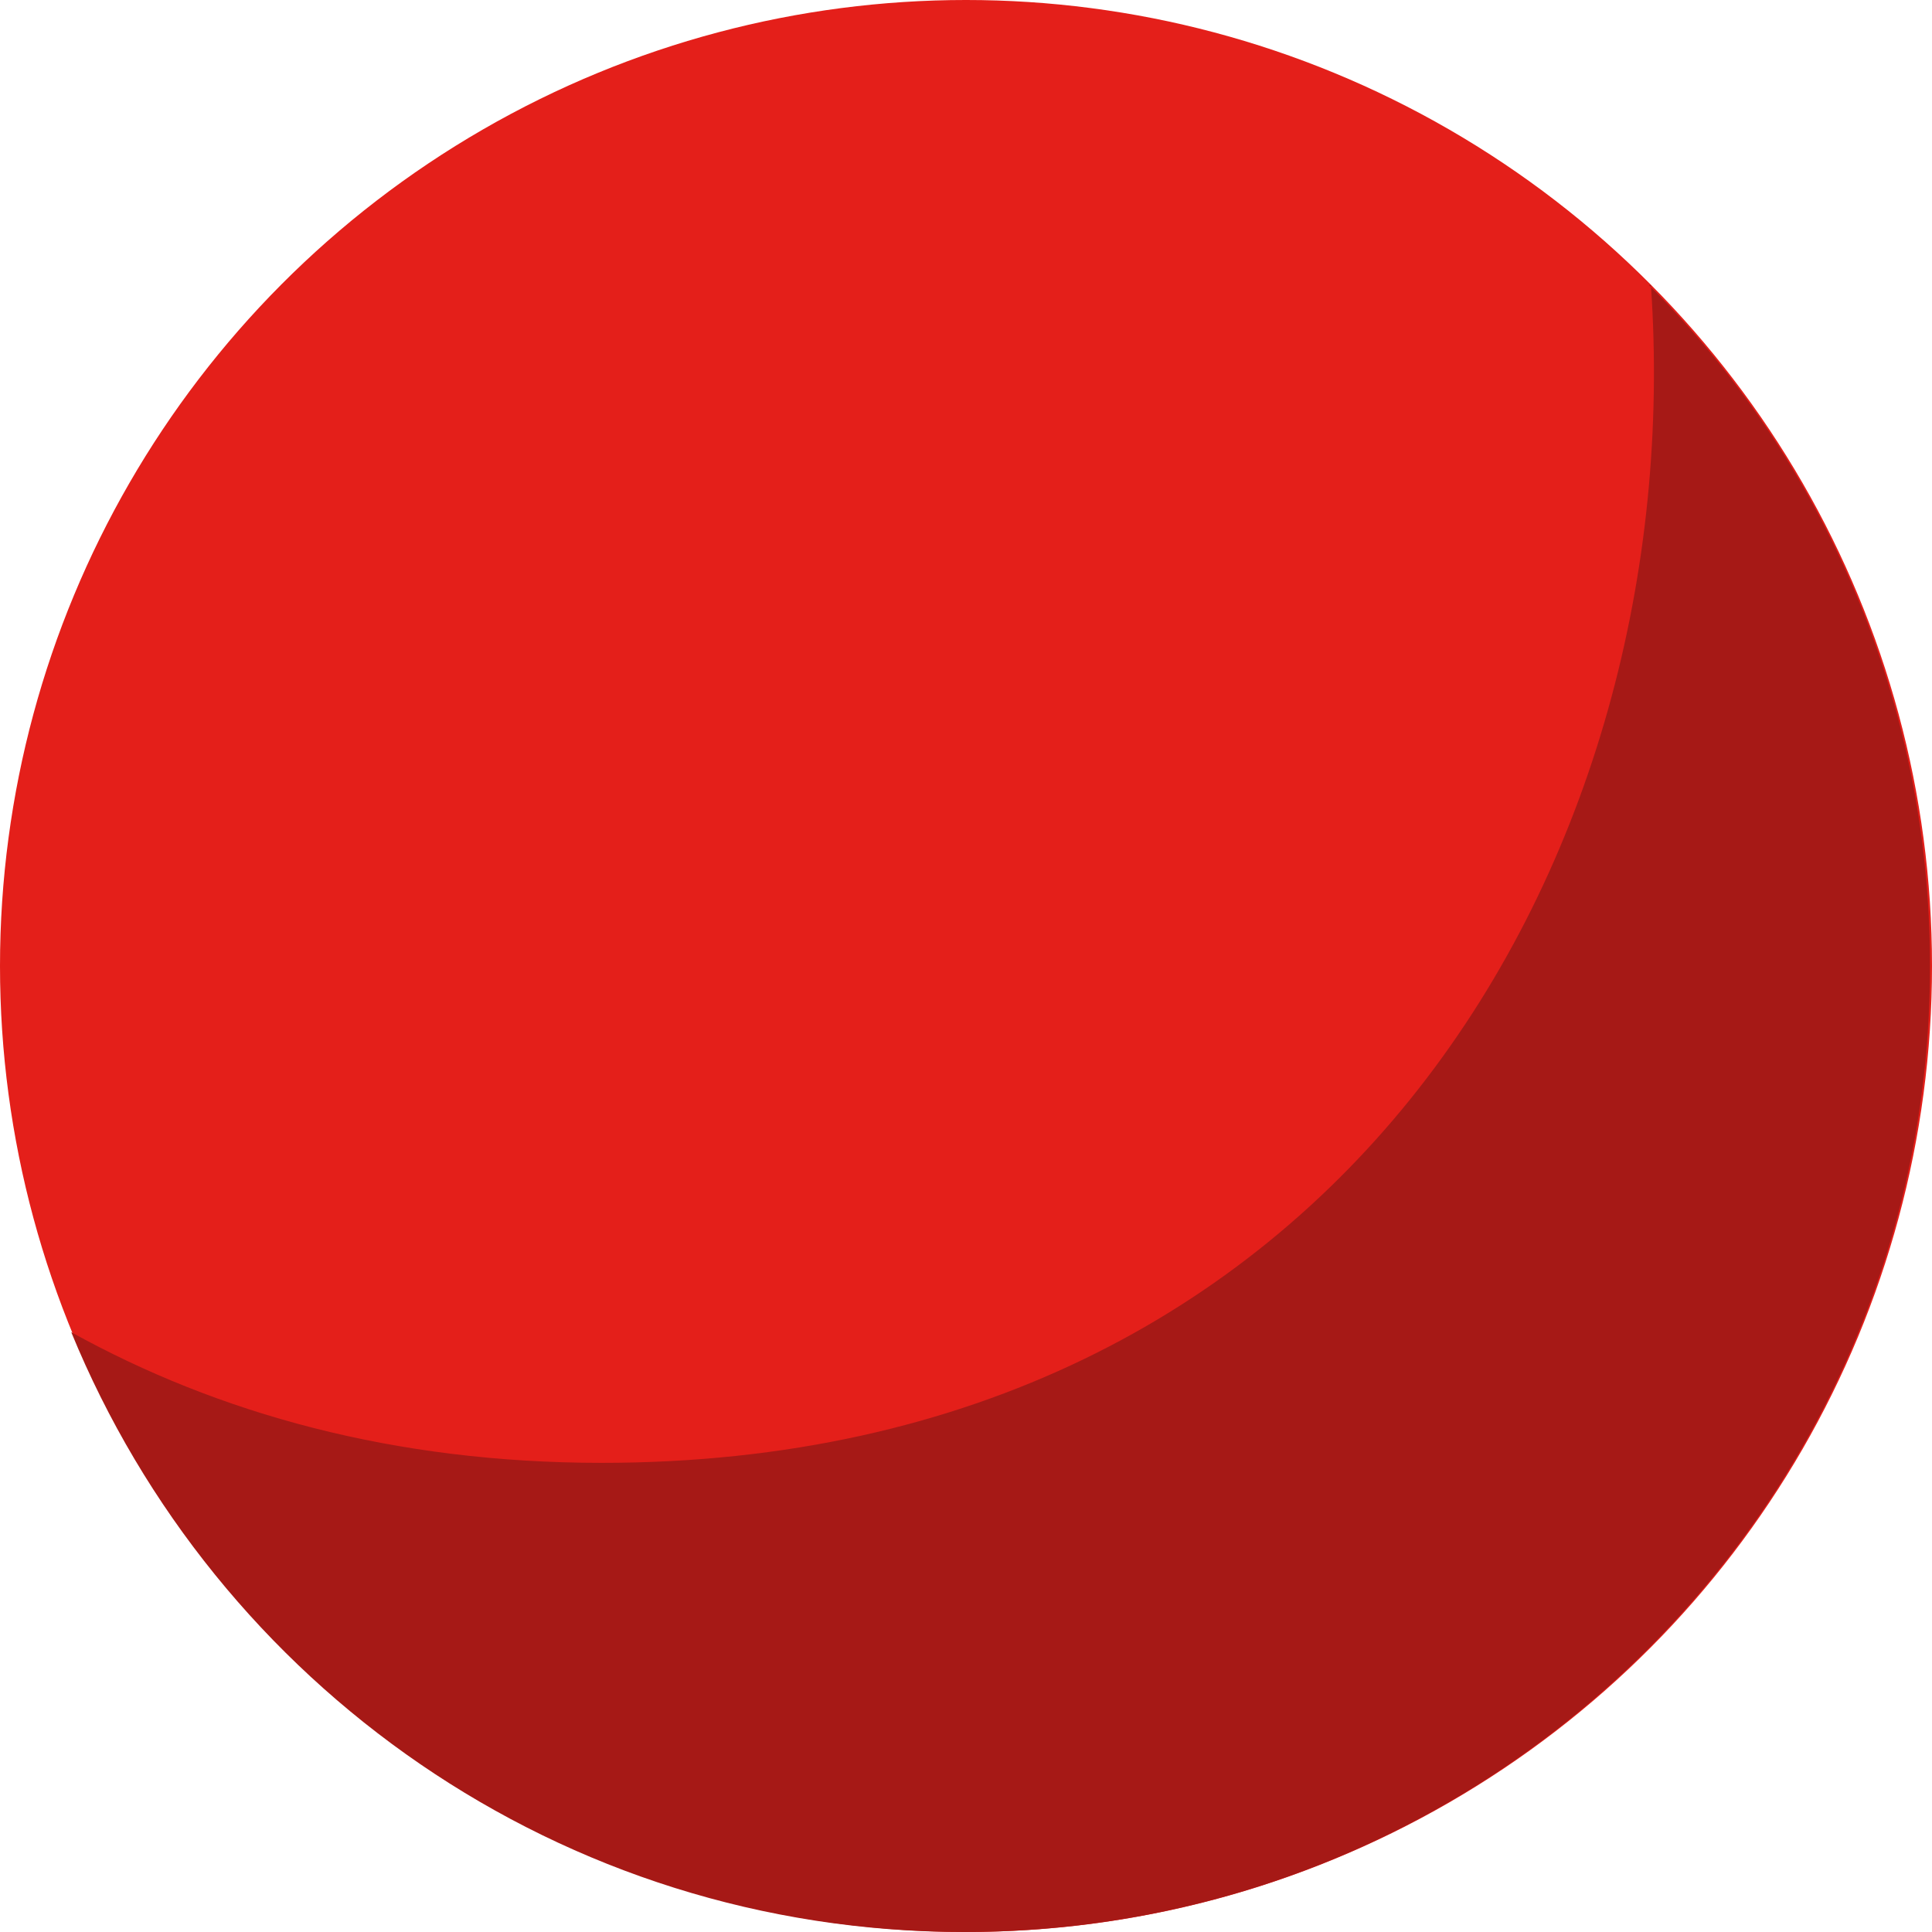
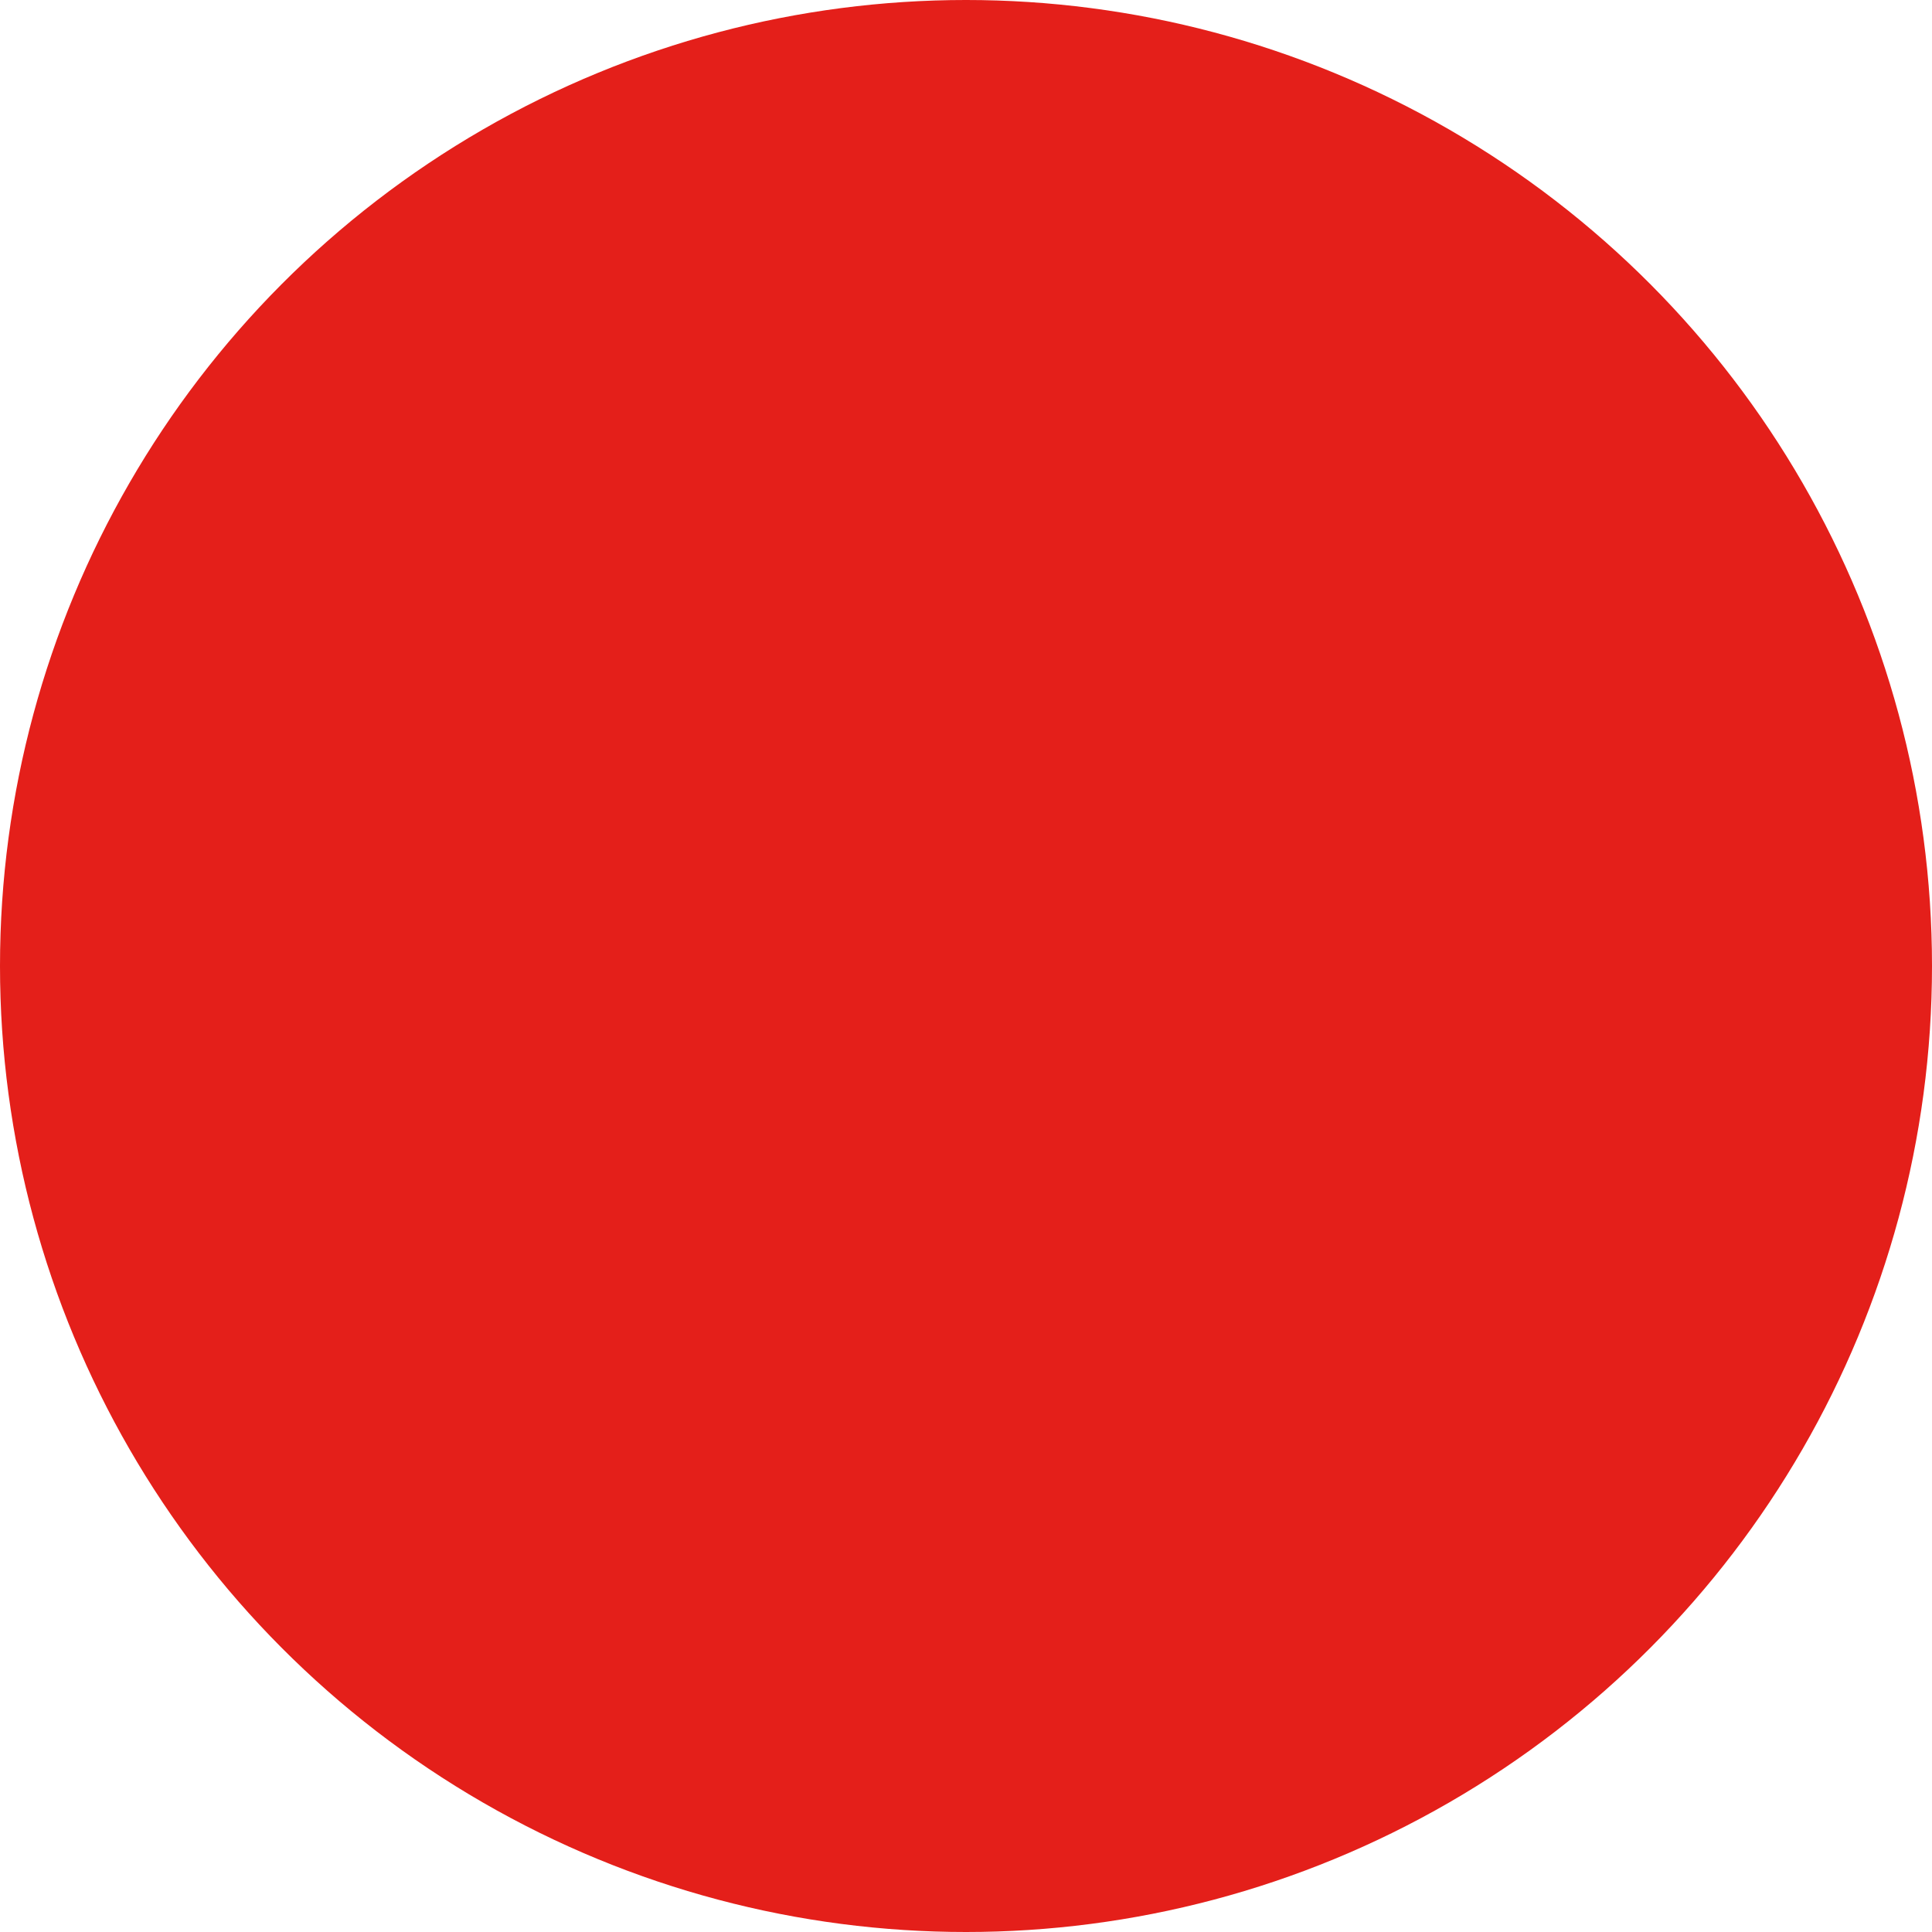
<svg xmlns="http://www.w3.org/2000/svg" id="Layer_2" viewBox="0 0 9.76 9.76">
  <defs>
    <style>.cls-1{fill:#e41f1a;}.cls-2{fill:#a61916;}</style>
  </defs>
  <circle class="cls-1" cx="4.88" cy="4.88" r="4.88" />
-   <path class="cls-2" d="M8.34,1.44c.2,2.89-1.56,5.95-5.3,5.95-1.05,0-1.94-.25-2.68-.66.73,1.78,2.47,3.03,4.51,3.03,2.7,0,4.88-2.18,4.88-4.88,0-1.34-.54-2.56-1.42-3.44Z" />
</svg>